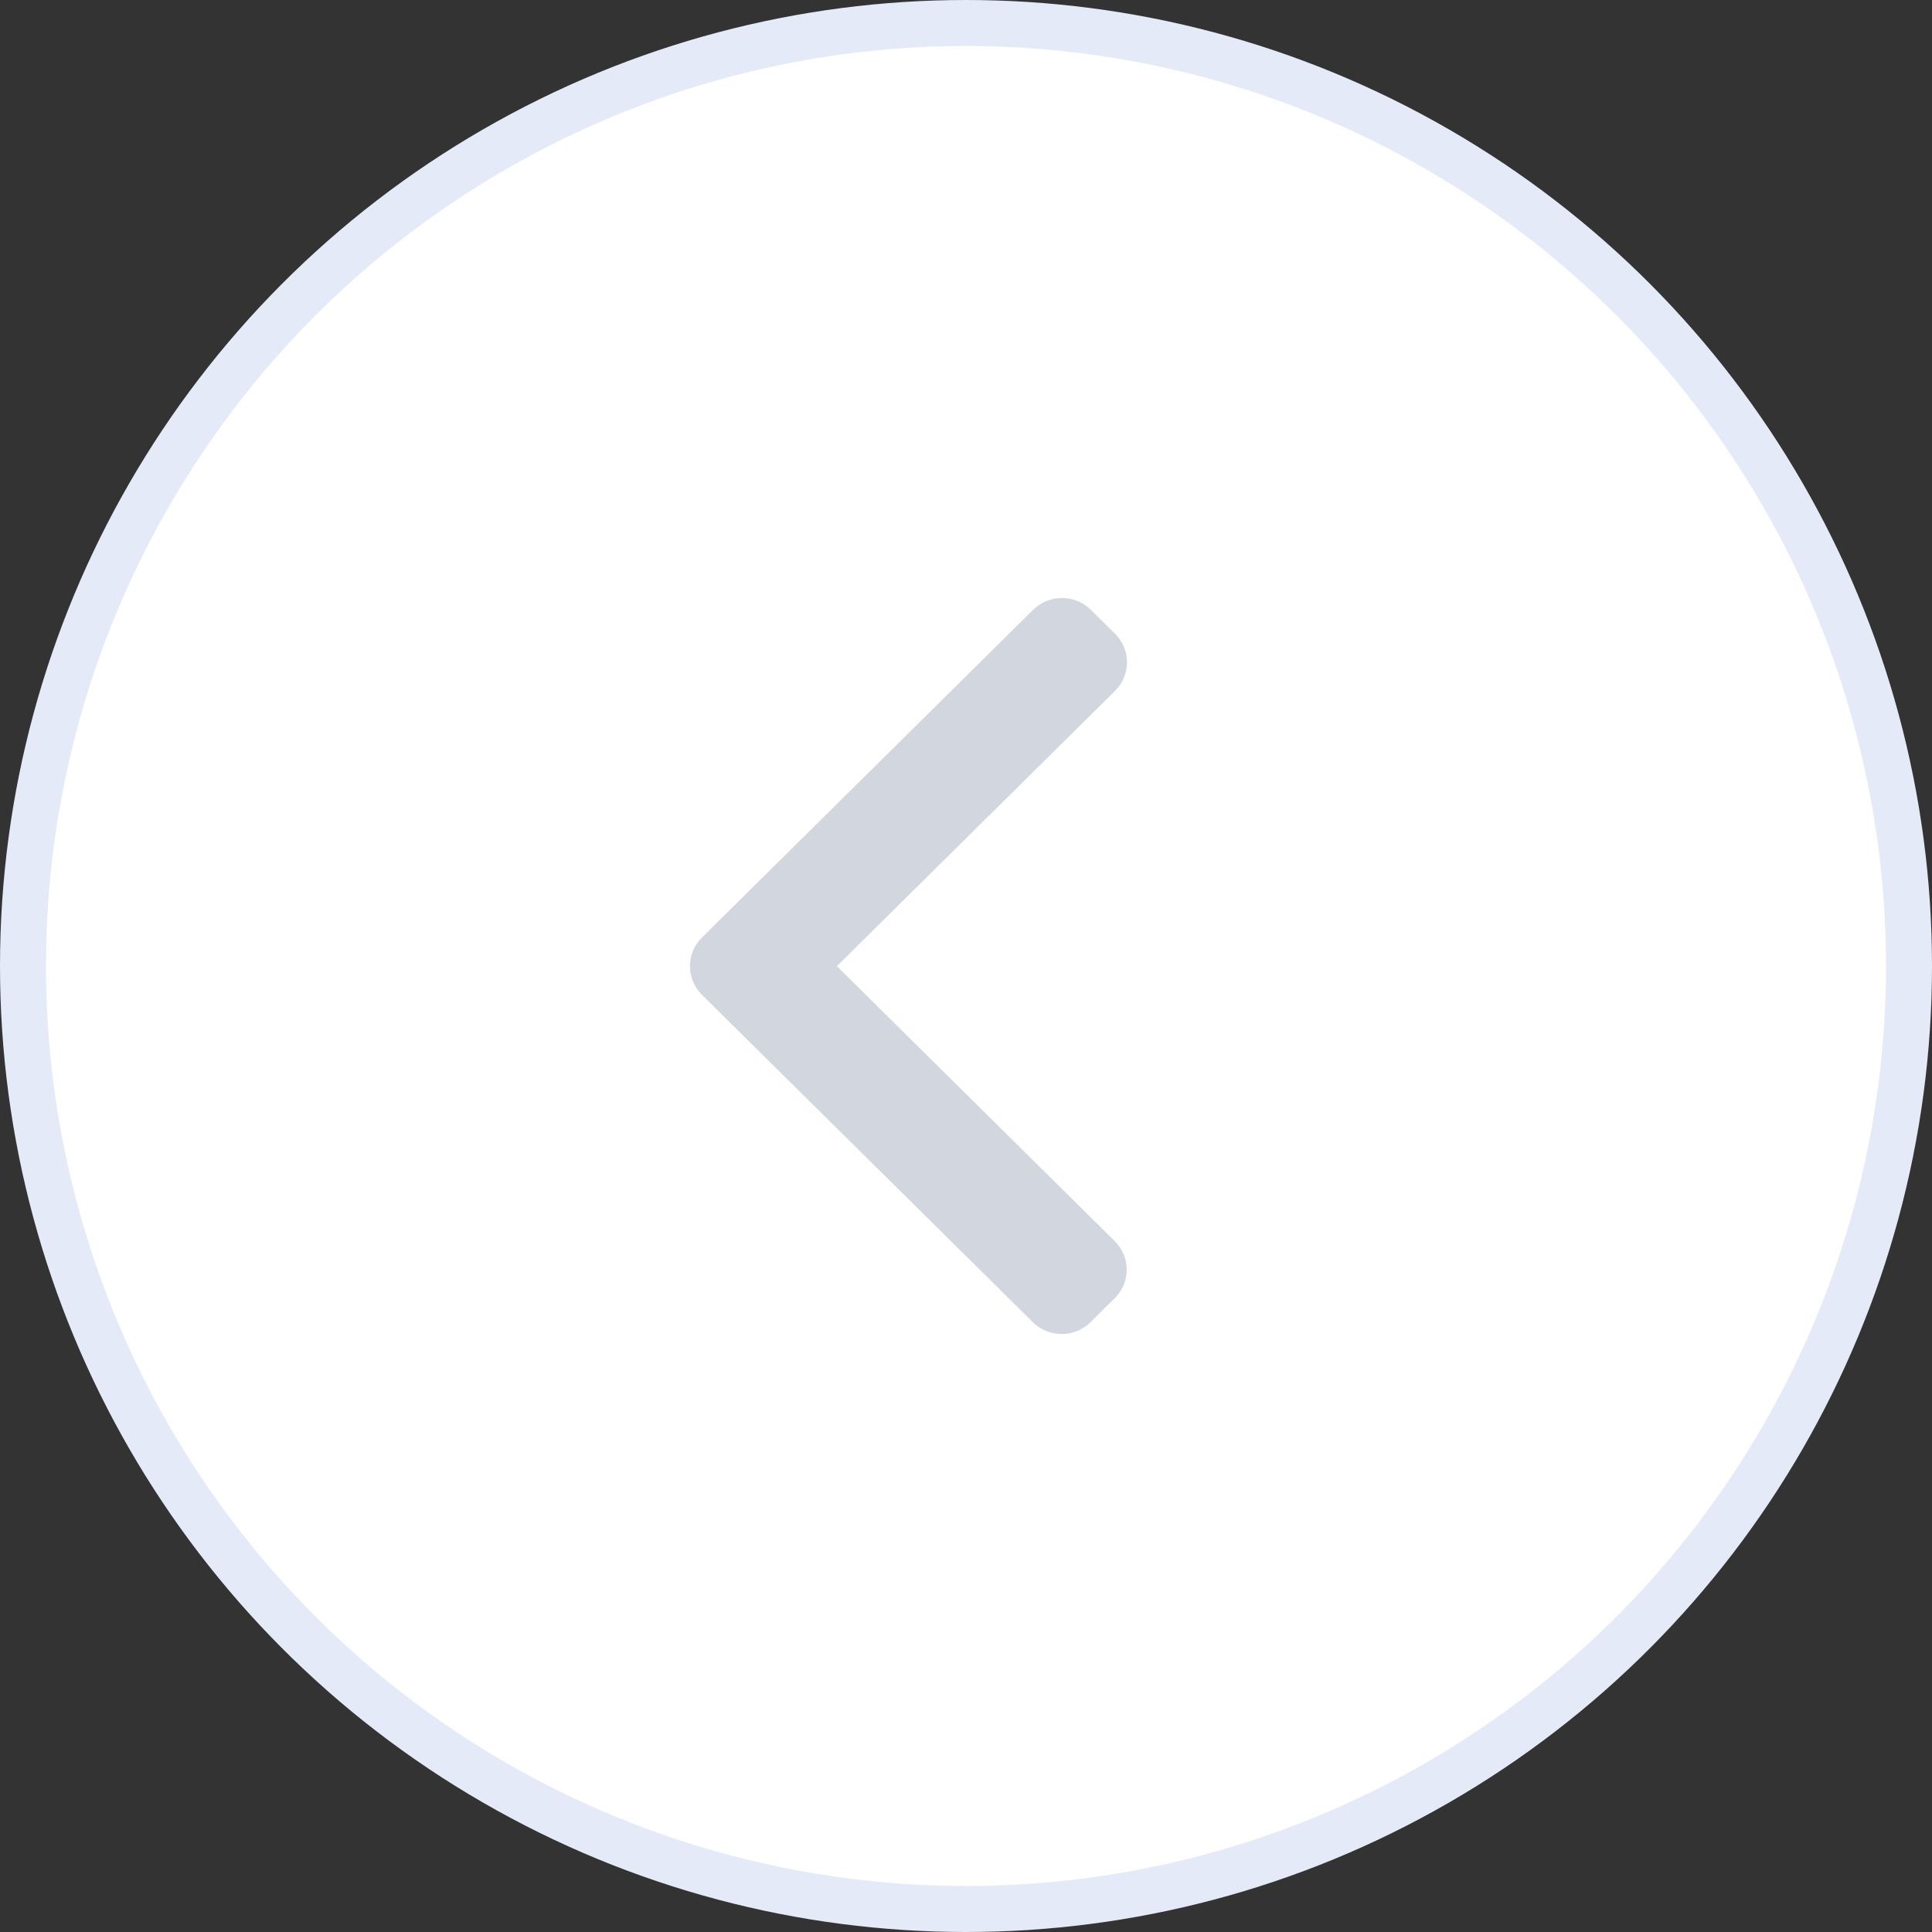
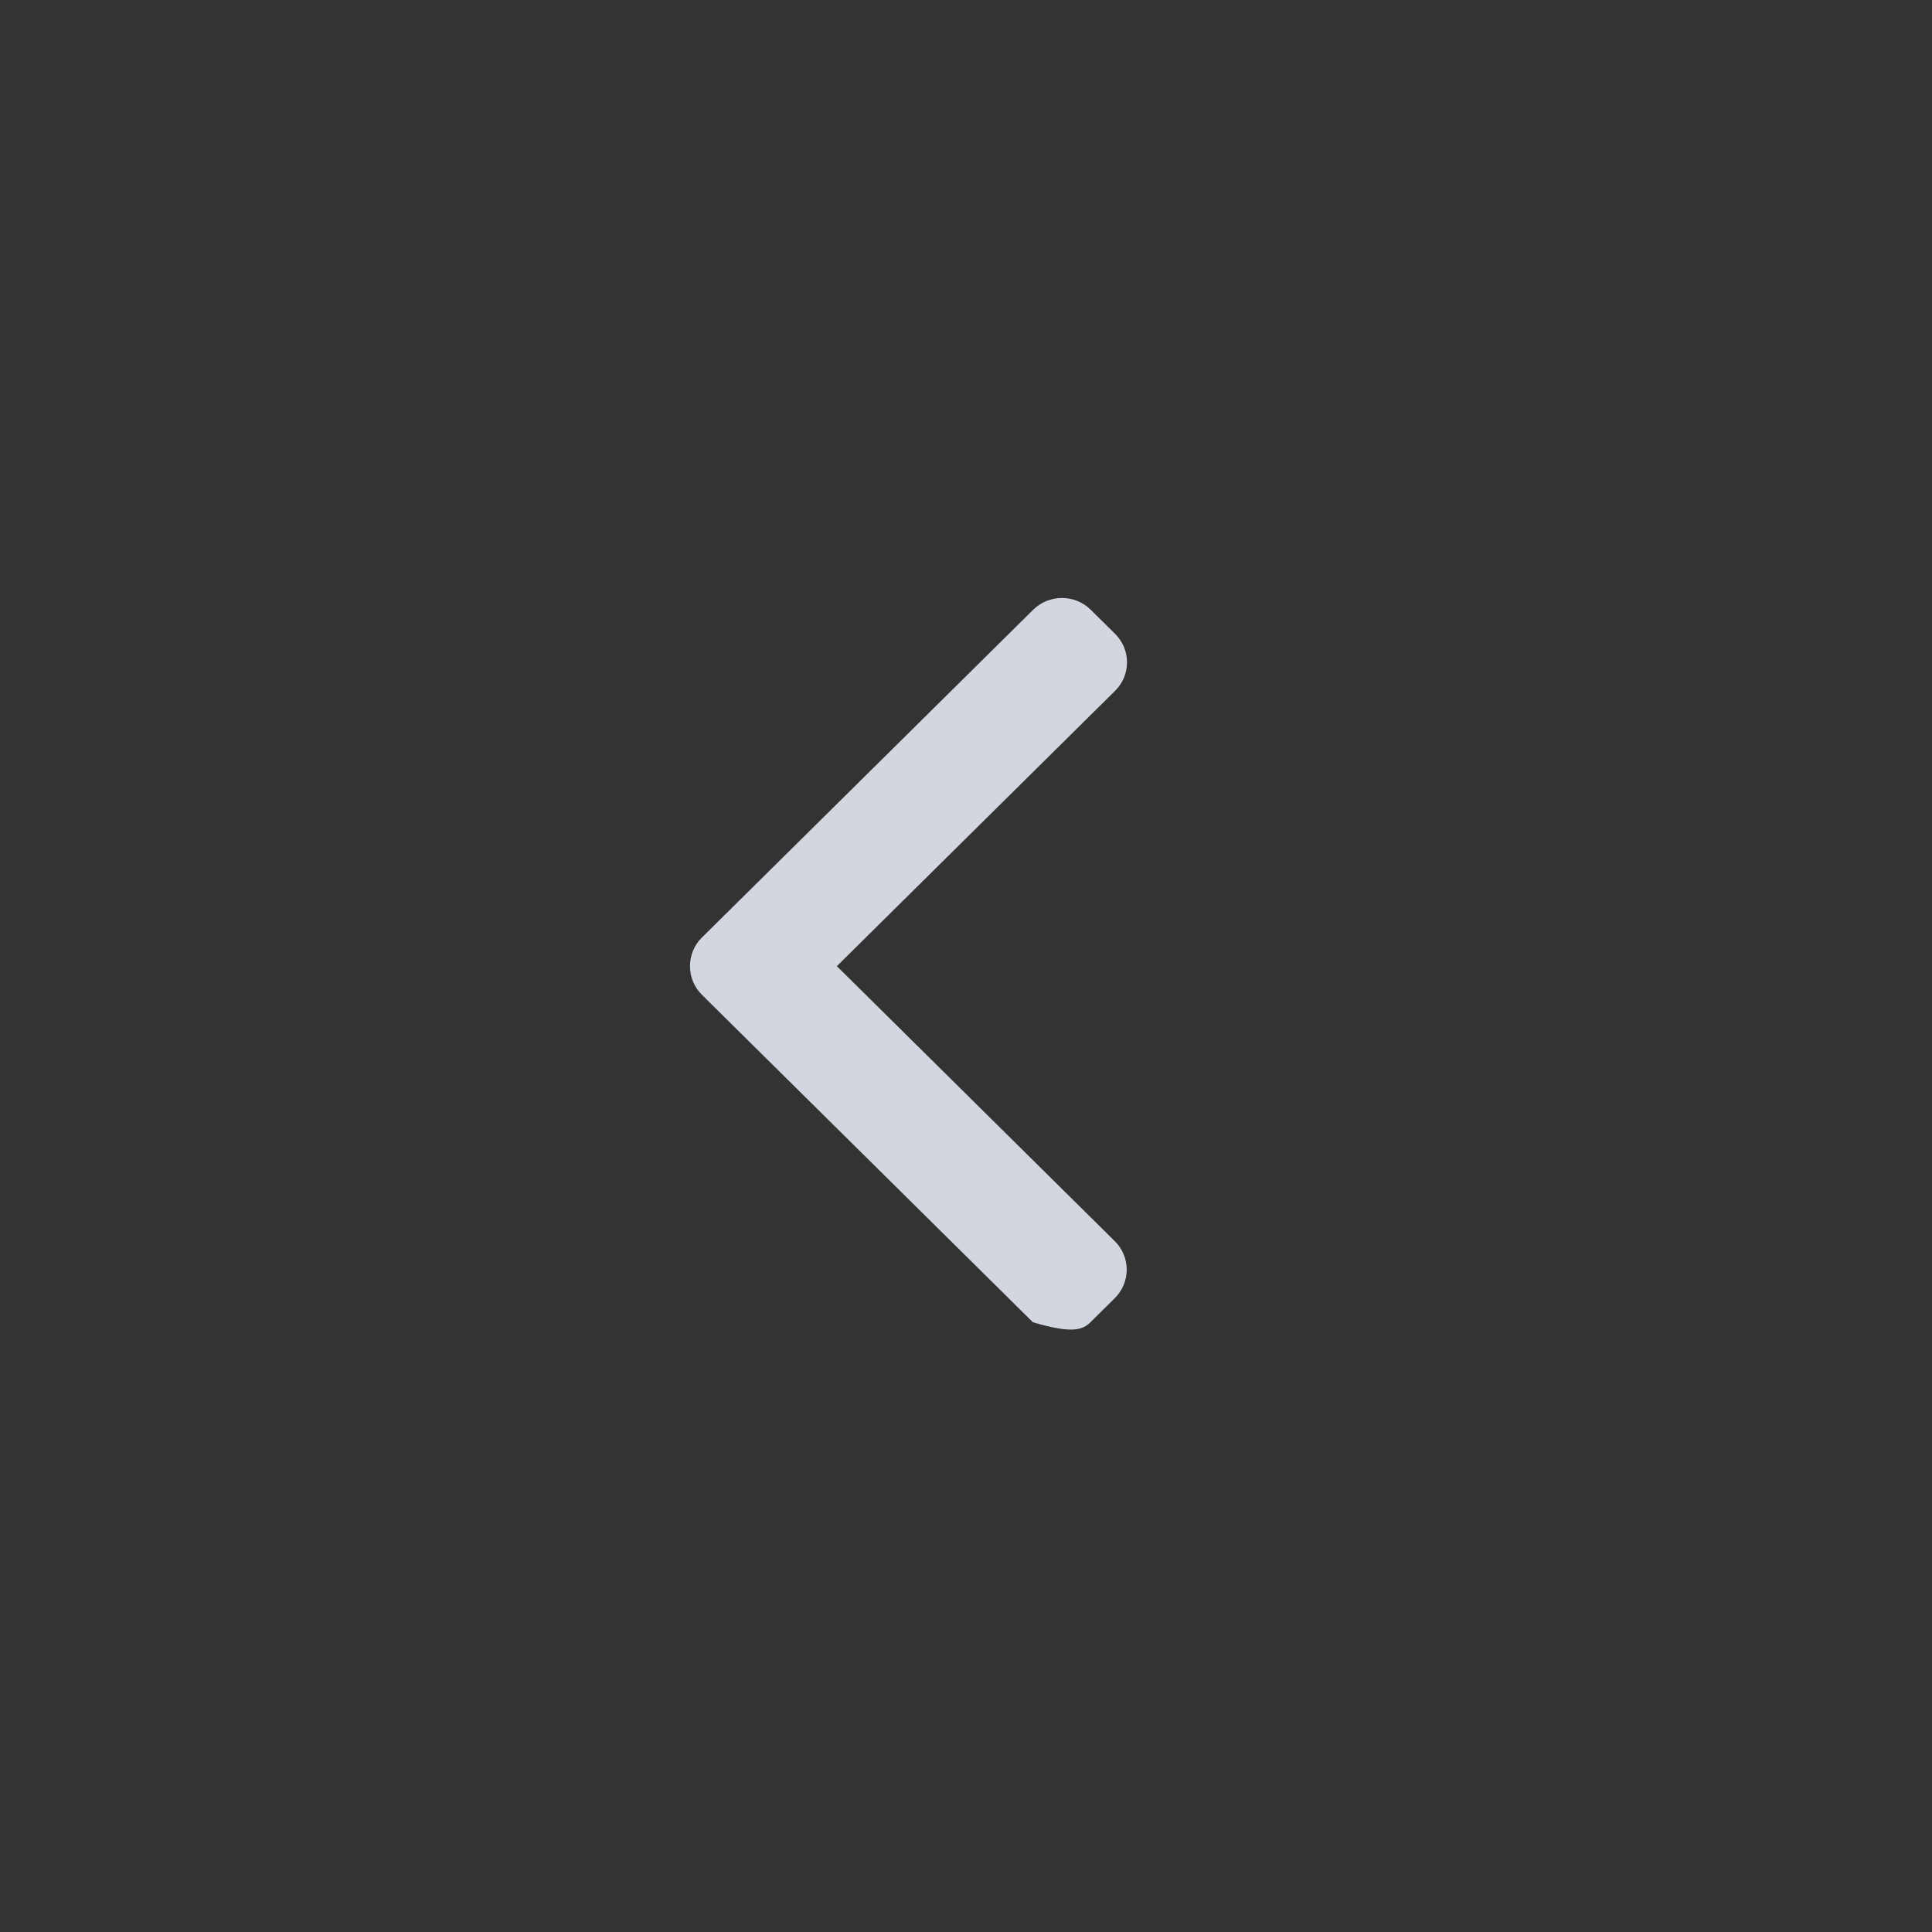
<svg xmlns="http://www.w3.org/2000/svg" width="84" height="84" viewBox="0 0 84 84" fill="none">
  <rect x="0" y="0" width="84" height="84" fill="#333333" stroke="none" />
-   <circle cx="42" cy="42" r="41" transform="rotate(-180 42 42)" fill="white" stroke="#E4EAF8" stroke-width="2" />
-   <path d="M30.516 43.249L44.908 57.489C45.241 57.818 45.685 58 46.159 58C46.633 58 47.077 57.818 47.41 57.489L48.47 56.44C49.16 55.757 49.16 54.647 48.47 53.965L36.385 42.007L48.483 30.035C48.816 29.706 49 29.266 49 28.798C49 28.329 48.816 27.889 48.483 27.559L47.423 26.511C47.09 26.182 46.646 26 46.172 26C45.699 26 45.254 26.182 44.921 26.511L30.516 40.764C30.182 41.095 29.999 41.536 30 42.006C29.999 42.477 30.182 42.918 30.516 43.249Z" fill="#D2D6DF" />
+   <path d="M30.516 43.249L44.908 57.489C46.633 58 47.077 57.818 47.41 57.489L48.47 56.44C49.16 55.757 49.16 54.647 48.47 53.965L36.385 42.007L48.483 30.035C48.816 29.706 49 29.266 49 28.798C49 28.329 48.816 27.889 48.483 27.559L47.423 26.511C47.09 26.182 46.646 26 46.172 26C45.699 26 45.254 26.182 44.921 26.511L30.516 40.764C30.182 41.095 29.999 41.536 30 42.006C29.999 42.477 30.182 42.918 30.516 43.249Z" fill="#D2D6DF" />
</svg>